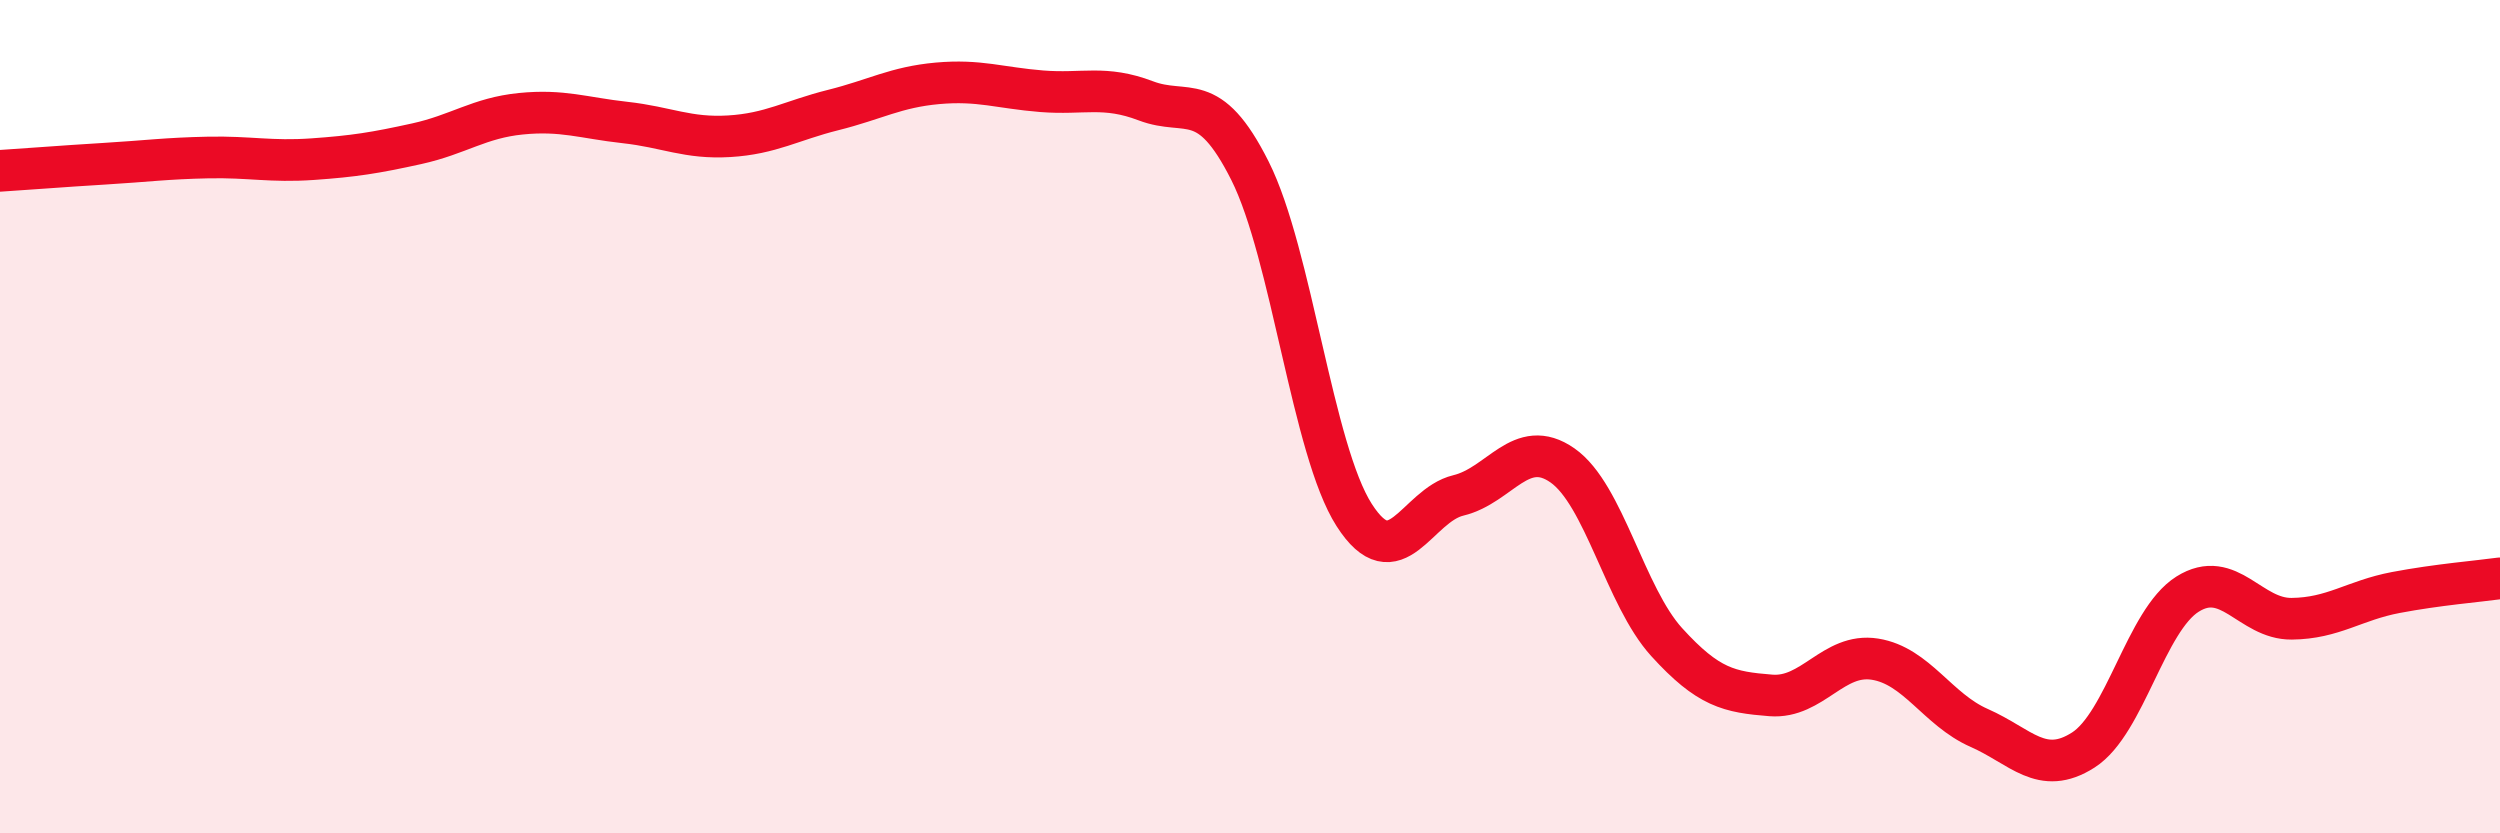
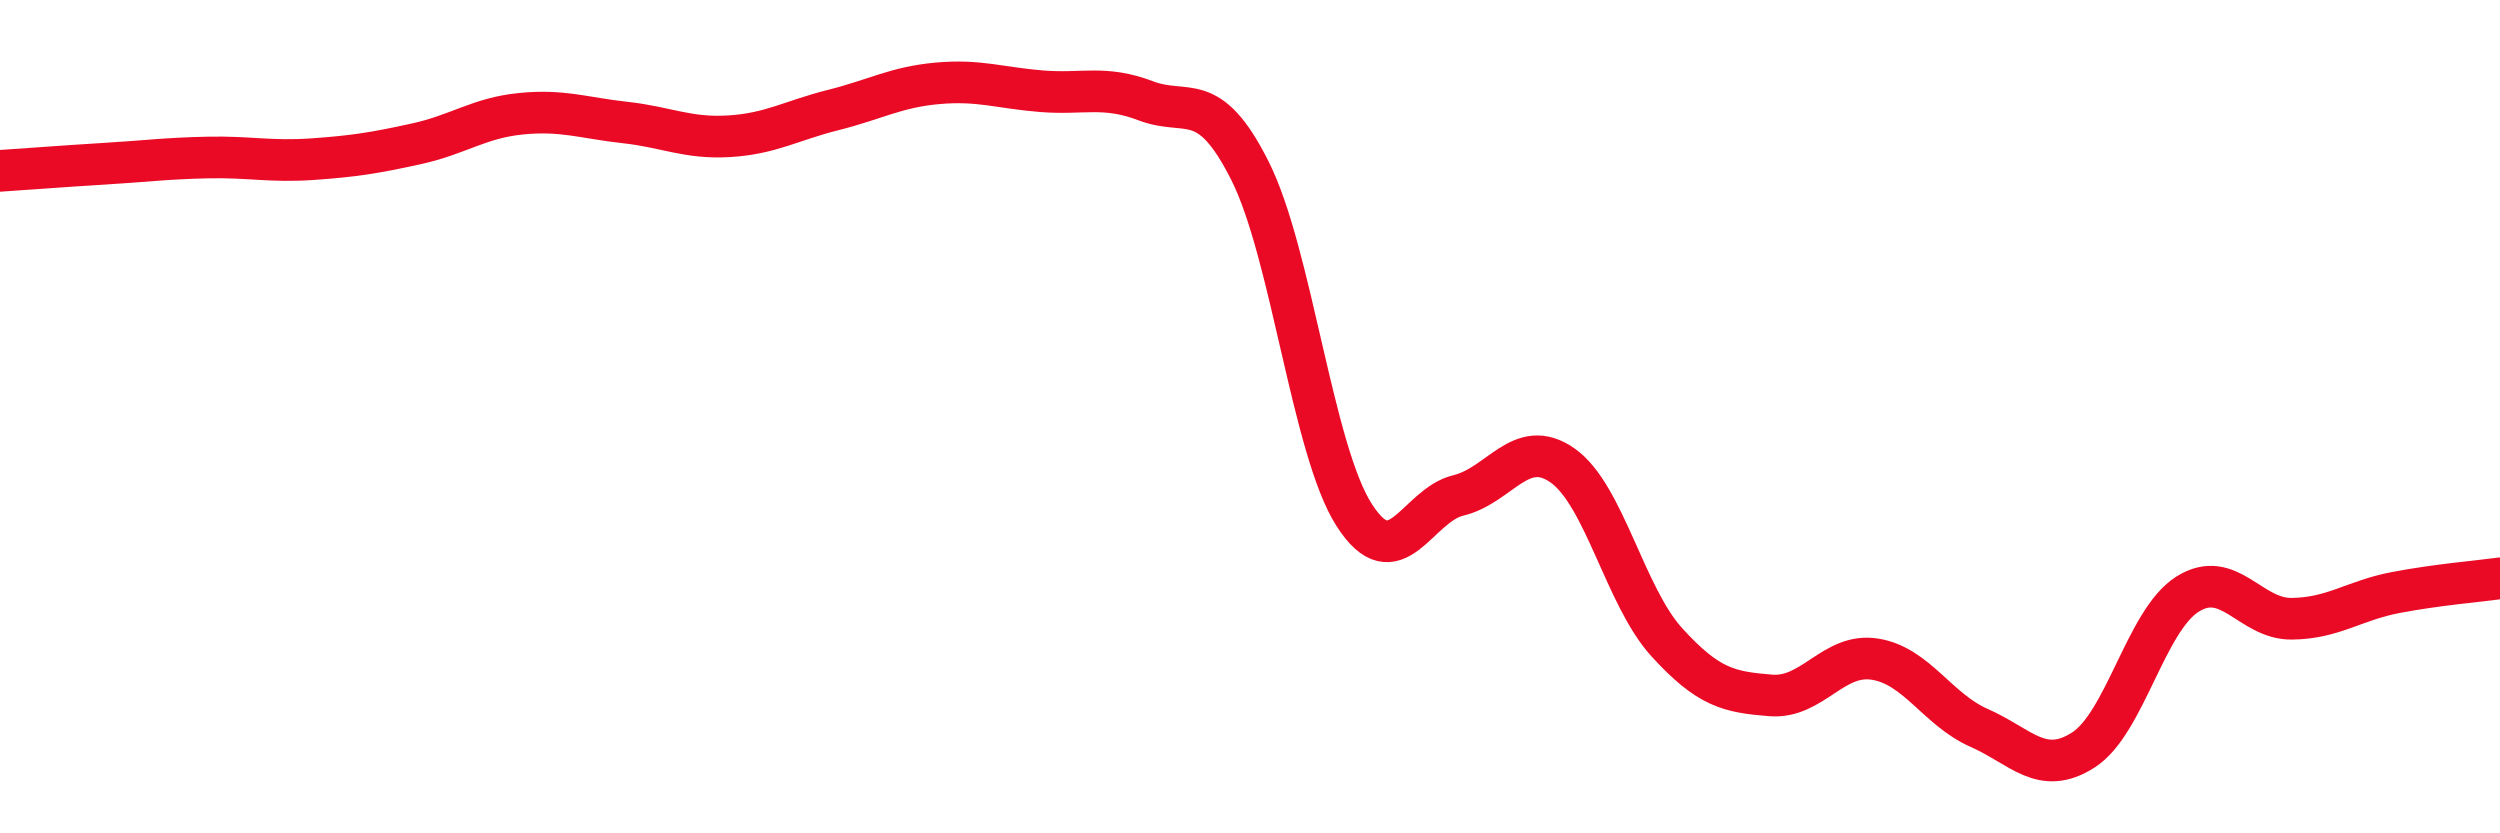
<svg xmlns="http://www.w3.org/2000/svg" width="60" height="20" viewBox="0 0 60 20">
-   <path d="M 0,4.1 C 0.5,4.07 1.5,3.99 2.5,3.93 C 3.5,3.87 4,3.8 5,3.78 C 6,3.76 6.5,3.89 7.5,3.82 C 8.5,3.75 9,3.67 10,3.45 C 11,3.23 11.5,2.83 12.5,2.73 C 13.5,2.63 14,2.83 15,2.94 C 16,3.05 16.5,3.33 17.5,3.27 C 18.5,3.21 19,2.89 20,2.64 C 21,2.39 21.5,2.09 22.5,2 C 23.5,1.91 24,2.11 25,2.19 C 26,2.27 26.5,2.04 27.5,2.42 C 28.5,2.8 29,2.11 30,4.1 C 31,6.09 31.5,10.8 32.5,12.36 C 33.5,13.92 34,12.13 35,11.89 C 36,11.65 36.5,10.47 37.5,11.17 C 38.5,11.87 39,14.31 40,15.41 C 41,16.51 41.5,16.61 42.5,16.69 C 43.5,16.77 44,15.66 45,15.82 C 46,15.98 46.5,17.03 47.5,17.47 C 48.5,17.91 49,18.64 50,18 C 51,17.36 51.5,14.89 52.5,14.26 C 53.5,13.63 54,14.86 55,14.85 C 56,14.84 56.5,14.41 57.5,14.22 C 58.5,14.03 59.5,13.95 60,13.88L60 20L0 20Z" fill="#EB0A25" opacity="0.1" stroke-linecap="round" stroke-linejoin="round" />
  <path d="M 0,4.1 C 0.5,4.07 1.5,3.99 2.5,3.93 C 3.5,3.87 4,3.8 5,3.78 C 6,3.76 6.5,3.89 7.5,3.82 C 8.5,3.75 9,3.67 10,3.45 C 11,3.23 11.5,2.83 12.5,2.73 C 13.5,2.63 14,2.83 15,2.94 C 16,3.05 16.5,3.33 17.5,3.27 C 18.5,3.21 19,2.89 20,2.64 C 21,2.39 21.5,2.09 22.5,2 C 23.5,1.91 24,2.11 25,2.19 C 26,2.27 26.5,2.04 27.5,2.42 C 28.5,2.8 29,2.11 30,4.1 C 31,6.09 31.5,10.8 32.5,12.36 C 33.5,13.92 34,12.13 35,11.89 C 36,11.65 36.5,10.47 37.5,11.17 C 38.5,11.87 39,14.31 40,15.41 C 41,16.51 41.5,16.61 42.5,16.69 C 43.5,16.77 44,15.66 45,15.82 C 46,15.98 46.5,17.03 47.5,17.47 C 48.5,17.91 49,18.64 50,18 C 51,17.36 51.5,14.89 52.5,14.26 C 53.5,13.63 54,14.86 55,14.85 C 56,14.84 56.5,14.41 57.5,14.22 C 58.5,14.03 59.5,13.95 60,13.88" stroke="#EB0A25" stroke-width="1" fill="none" stroke-linecap="round" stroke-linejoin="round" />
</svg>